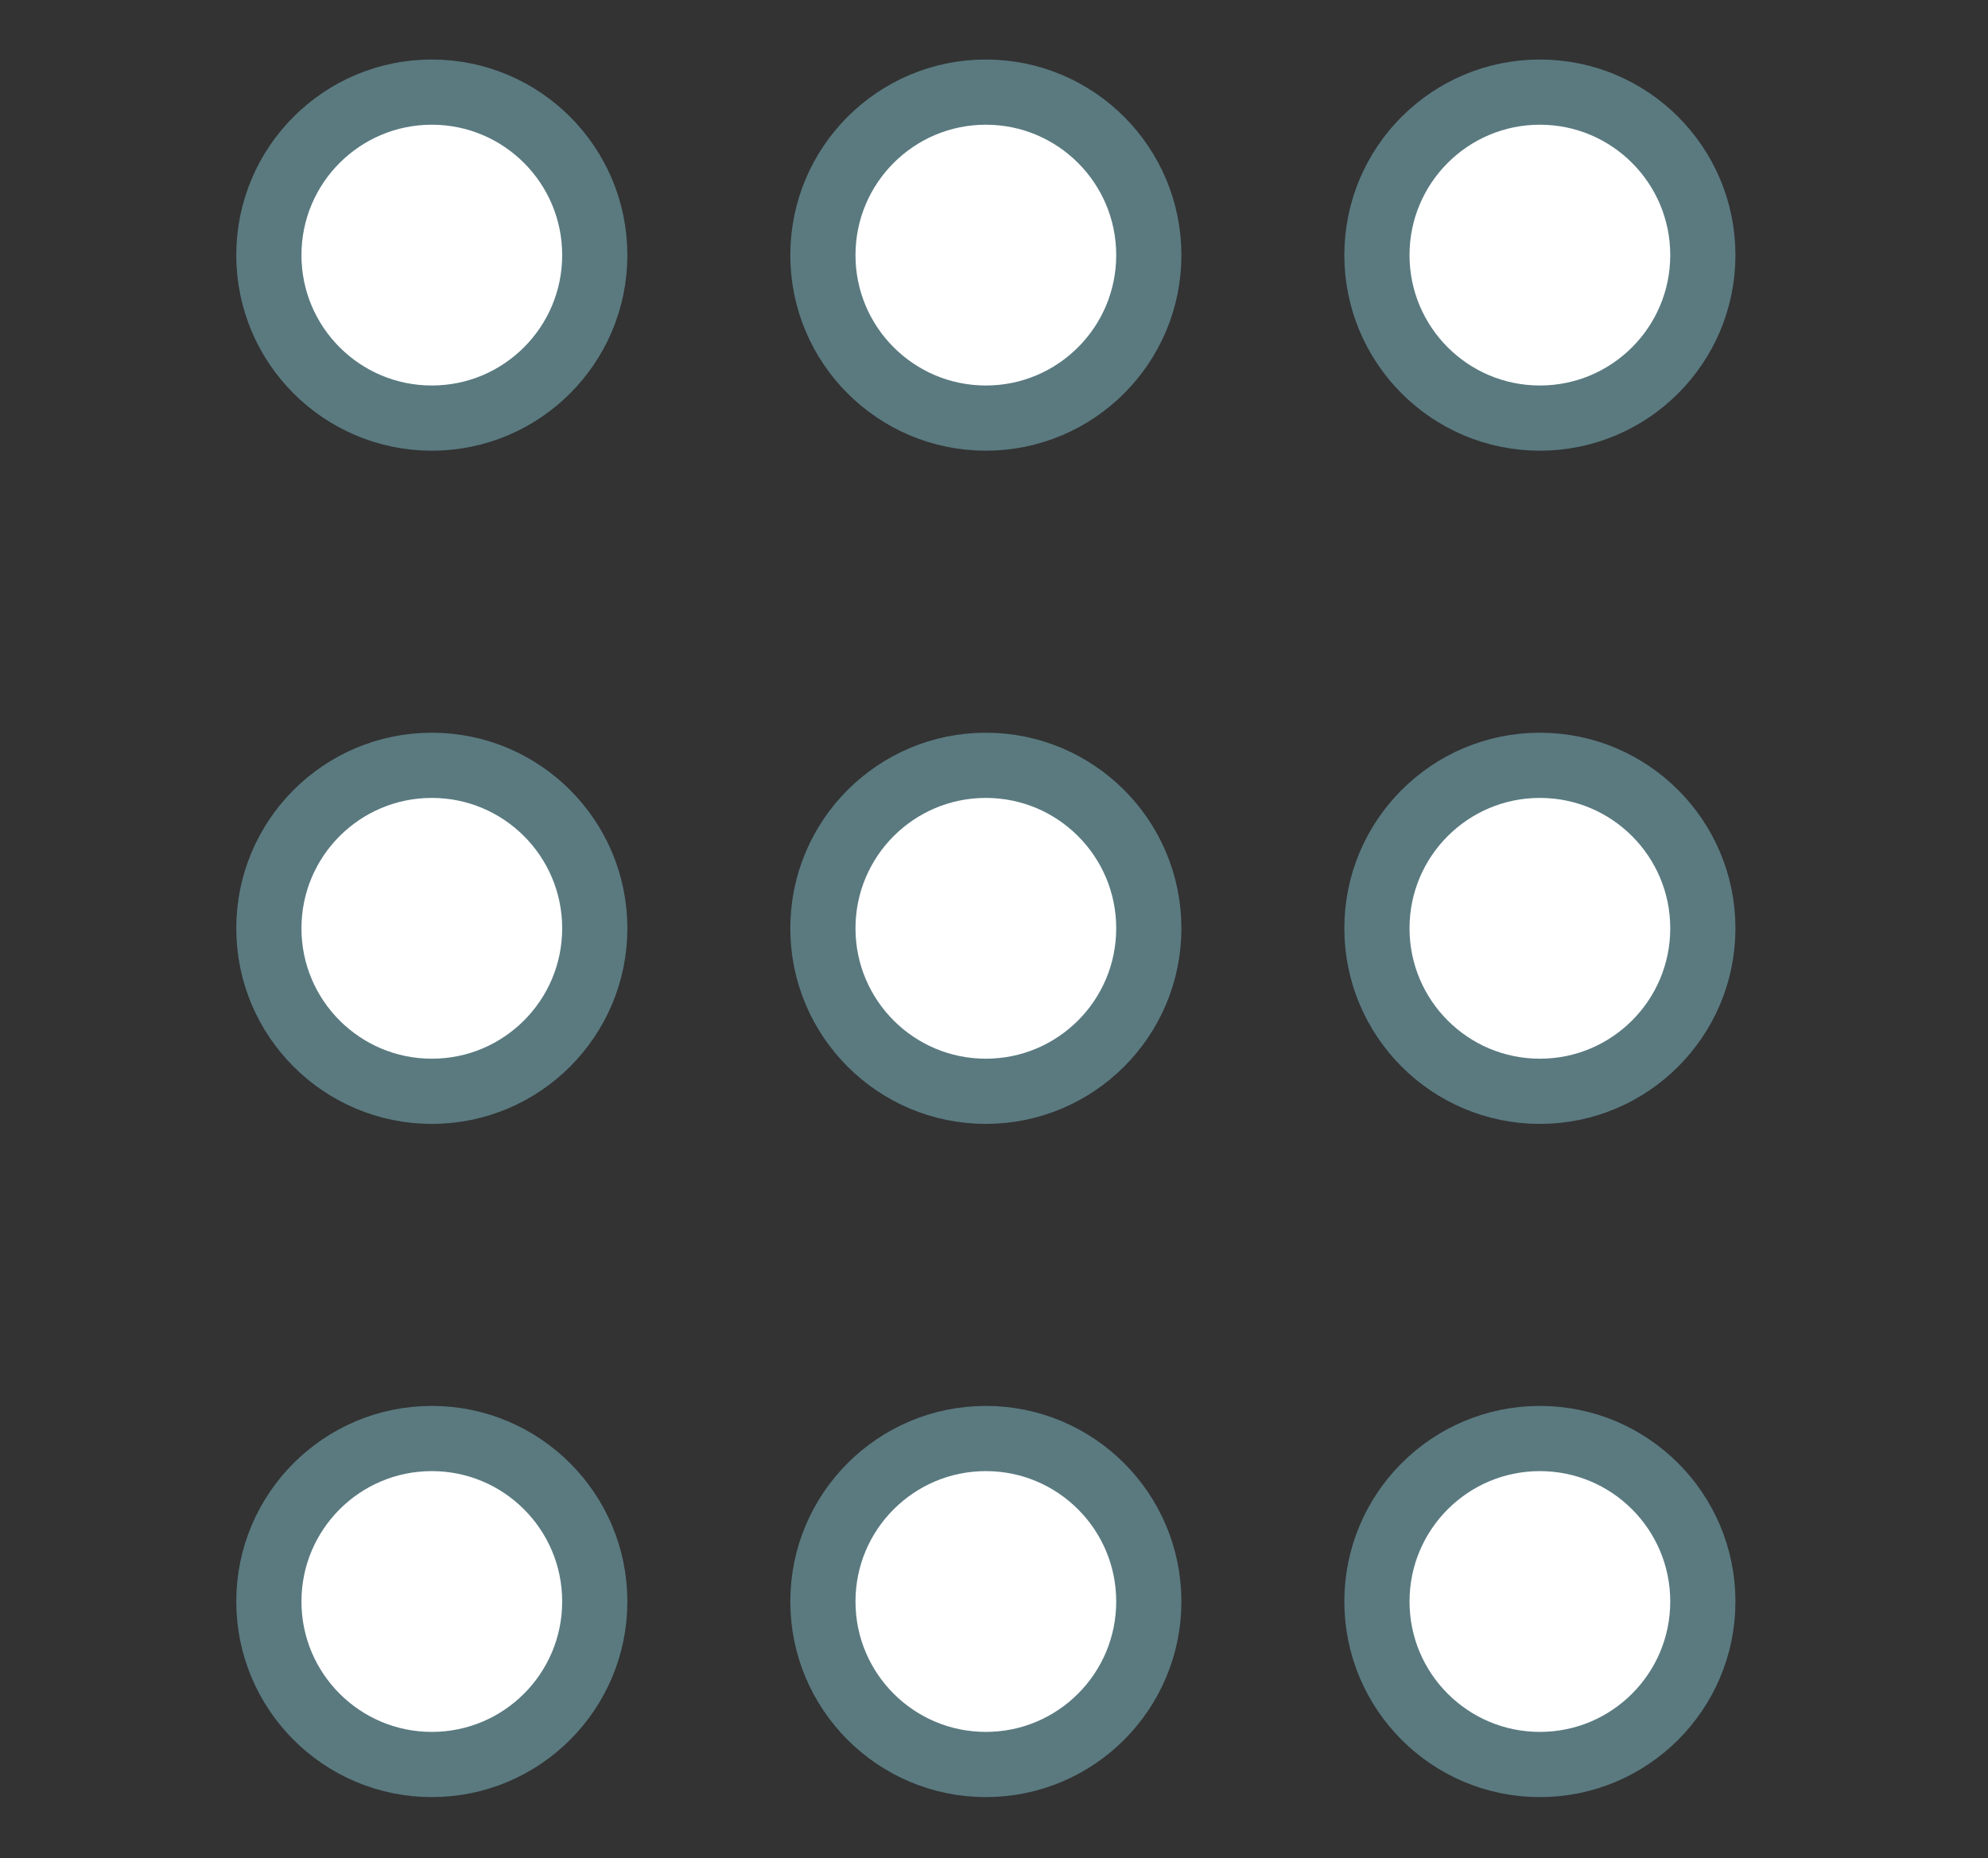
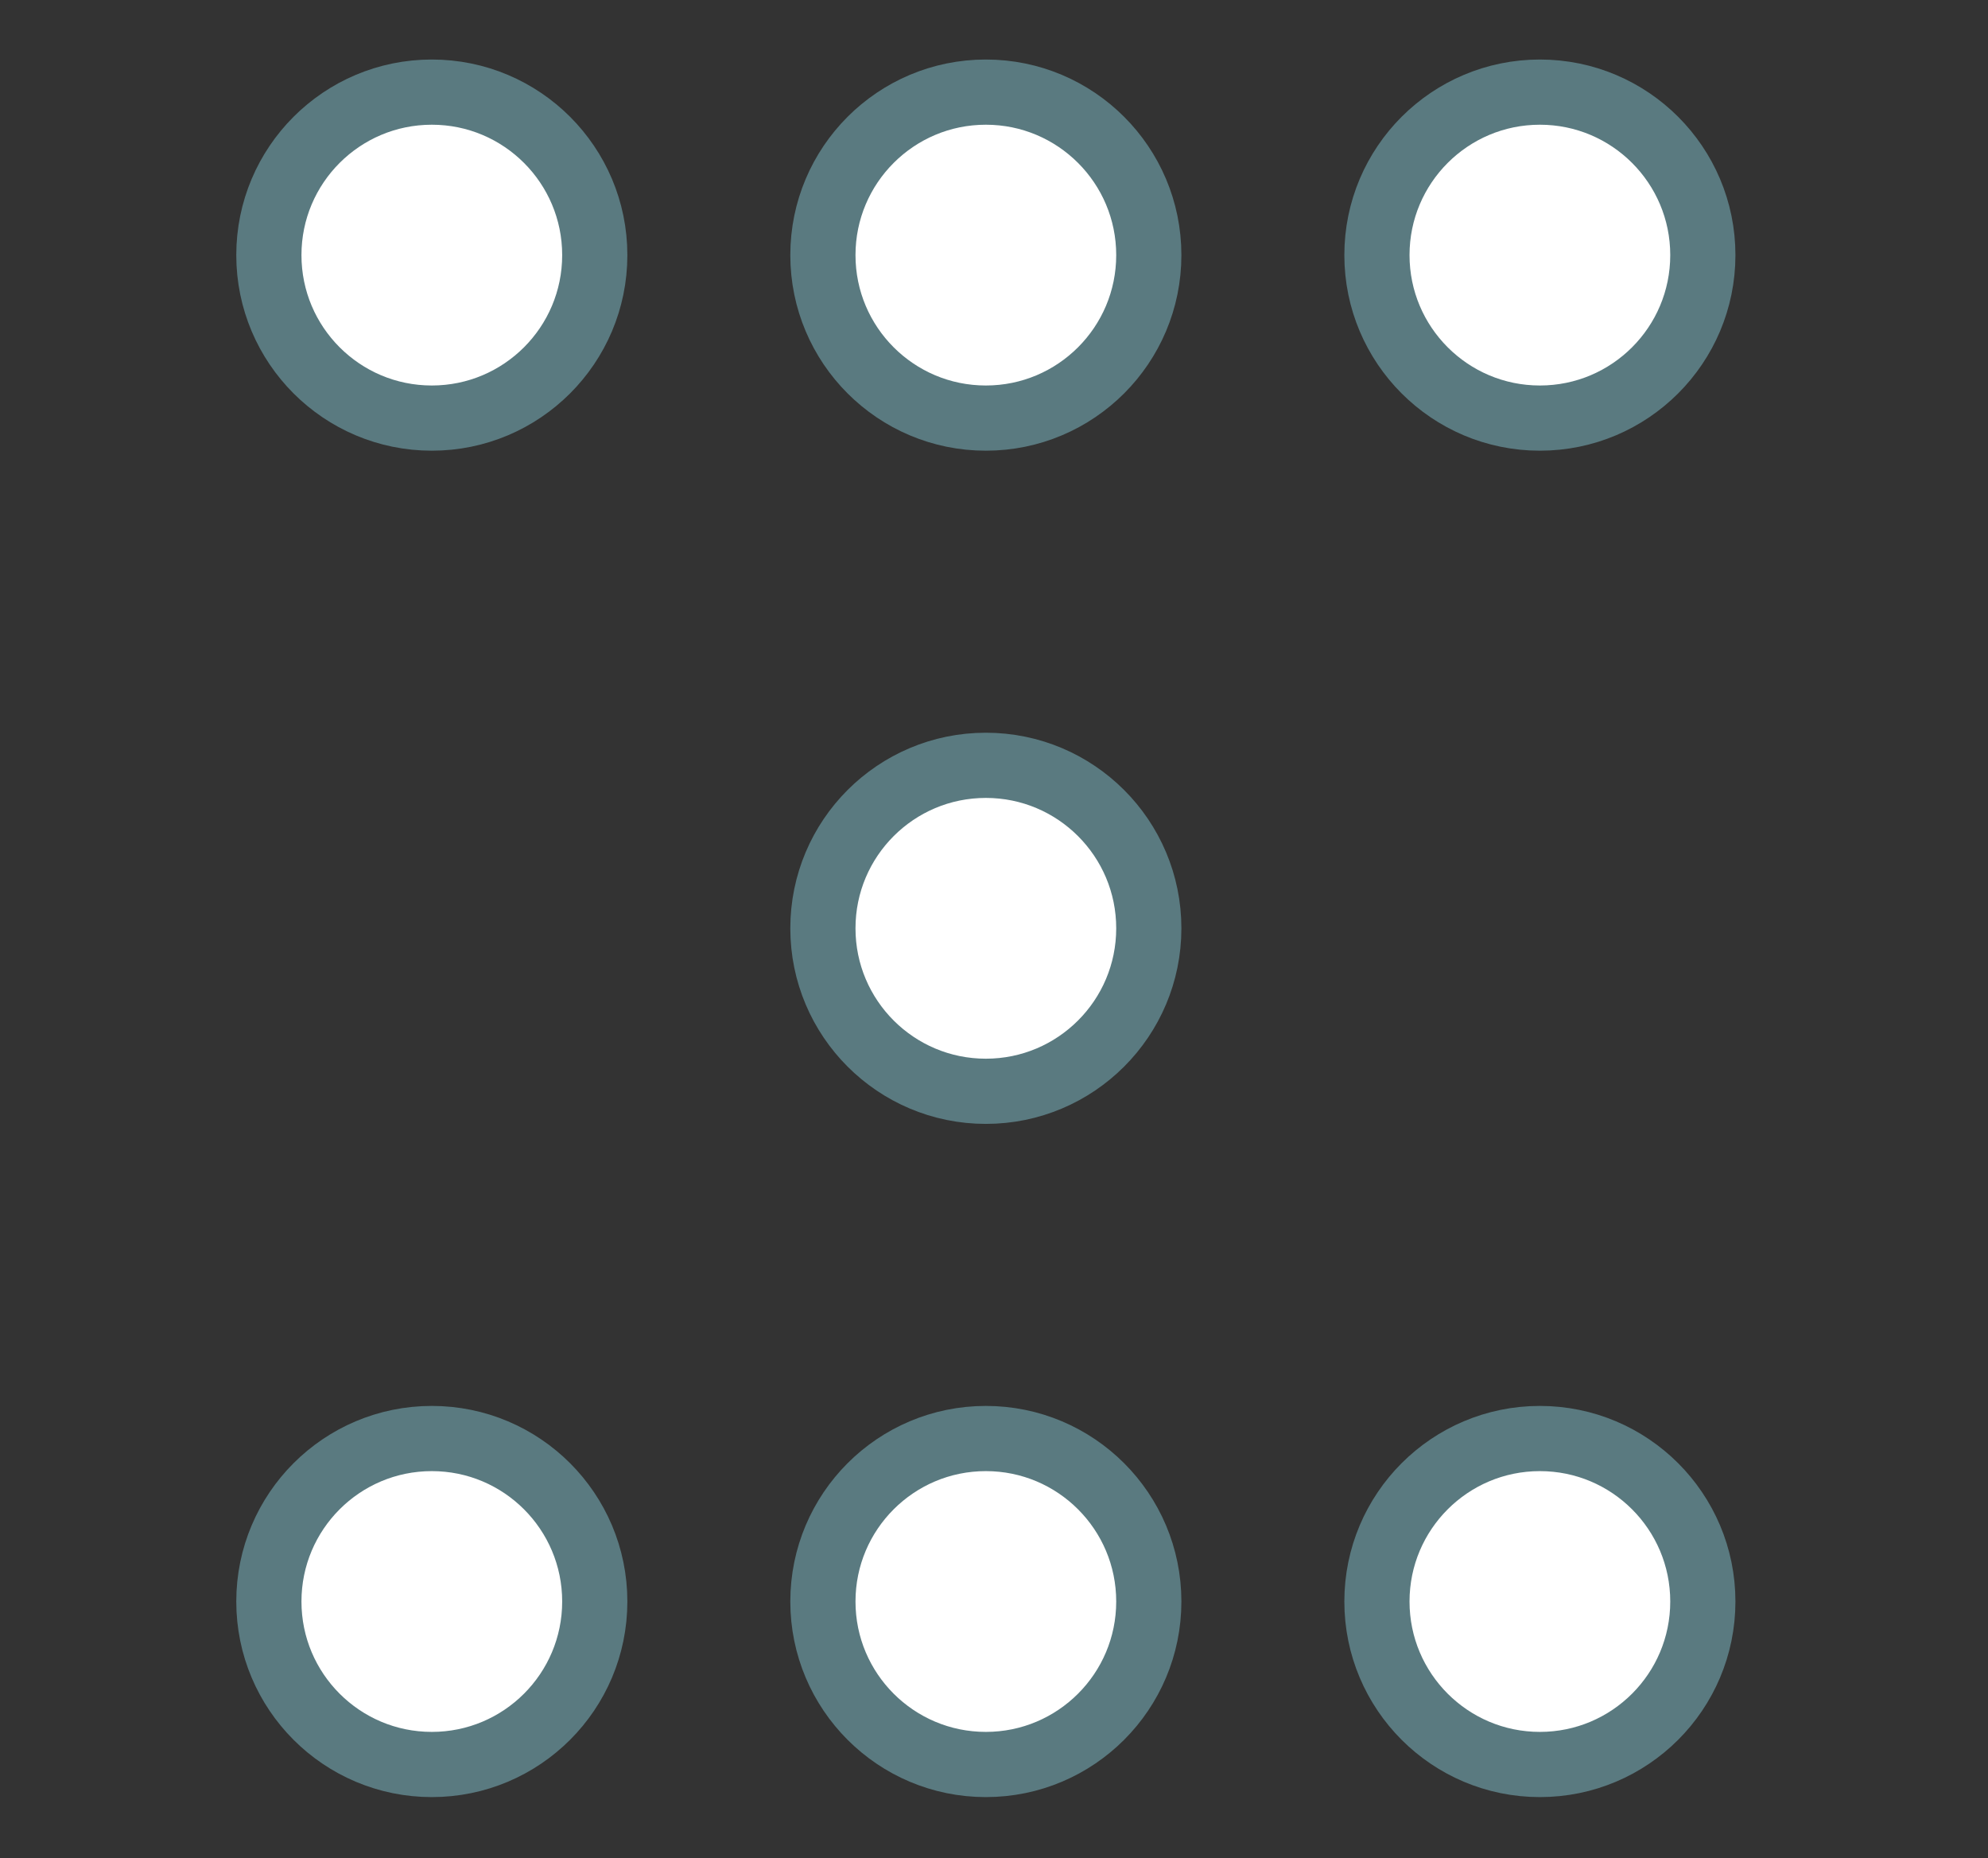
<svg xmlns="http://www.w3.org/2000/svg" width="61" height="57" viewBox="0 0 61 57" fill="none">
  <rect x="0" y="0" width="61" height="57" fill="#333333" stroke="none" />
  <circle cx="13.25" cy="7.826" r="5" fill="white" stroke="#5A7A80" stroke-width="2" />
  <circle cx="30.25" cy="7.826" r="5" fill="white" stroke="#5A7A80" stroke-width="2" />
  <circle cx="47.25" cy="7.826" r="5" fill="white" stroke="#5A7A80" stroke-width="2" />
-   <circle cx="13.25" cy="28.478" r="5" fill="white" stroke="#5A7A80" stroke-width="2" />
  <circle cx="30.25" cy="28.478" r="5" fill="white" stroke="#5A7A80" stroke-width="2" />
-   <circle cx="47.25" cy="28.478" r="5" fill="white" stroke="#5A7A80" stroke-width="2" />
  <circle cx="13.25" cy="49.13" r="5" fill="white" stroke="#5A7A80" stroke-width="2" />
  <circle cx="30.25" cy="49.13" r="5" fill="white" stroke="#5A7A80" stroke-width="2" />
  <circle cx="47.25" cy="49.13" r="5" fill="white" stroke="#5A7A80" stroke-width="2" />
</svg>